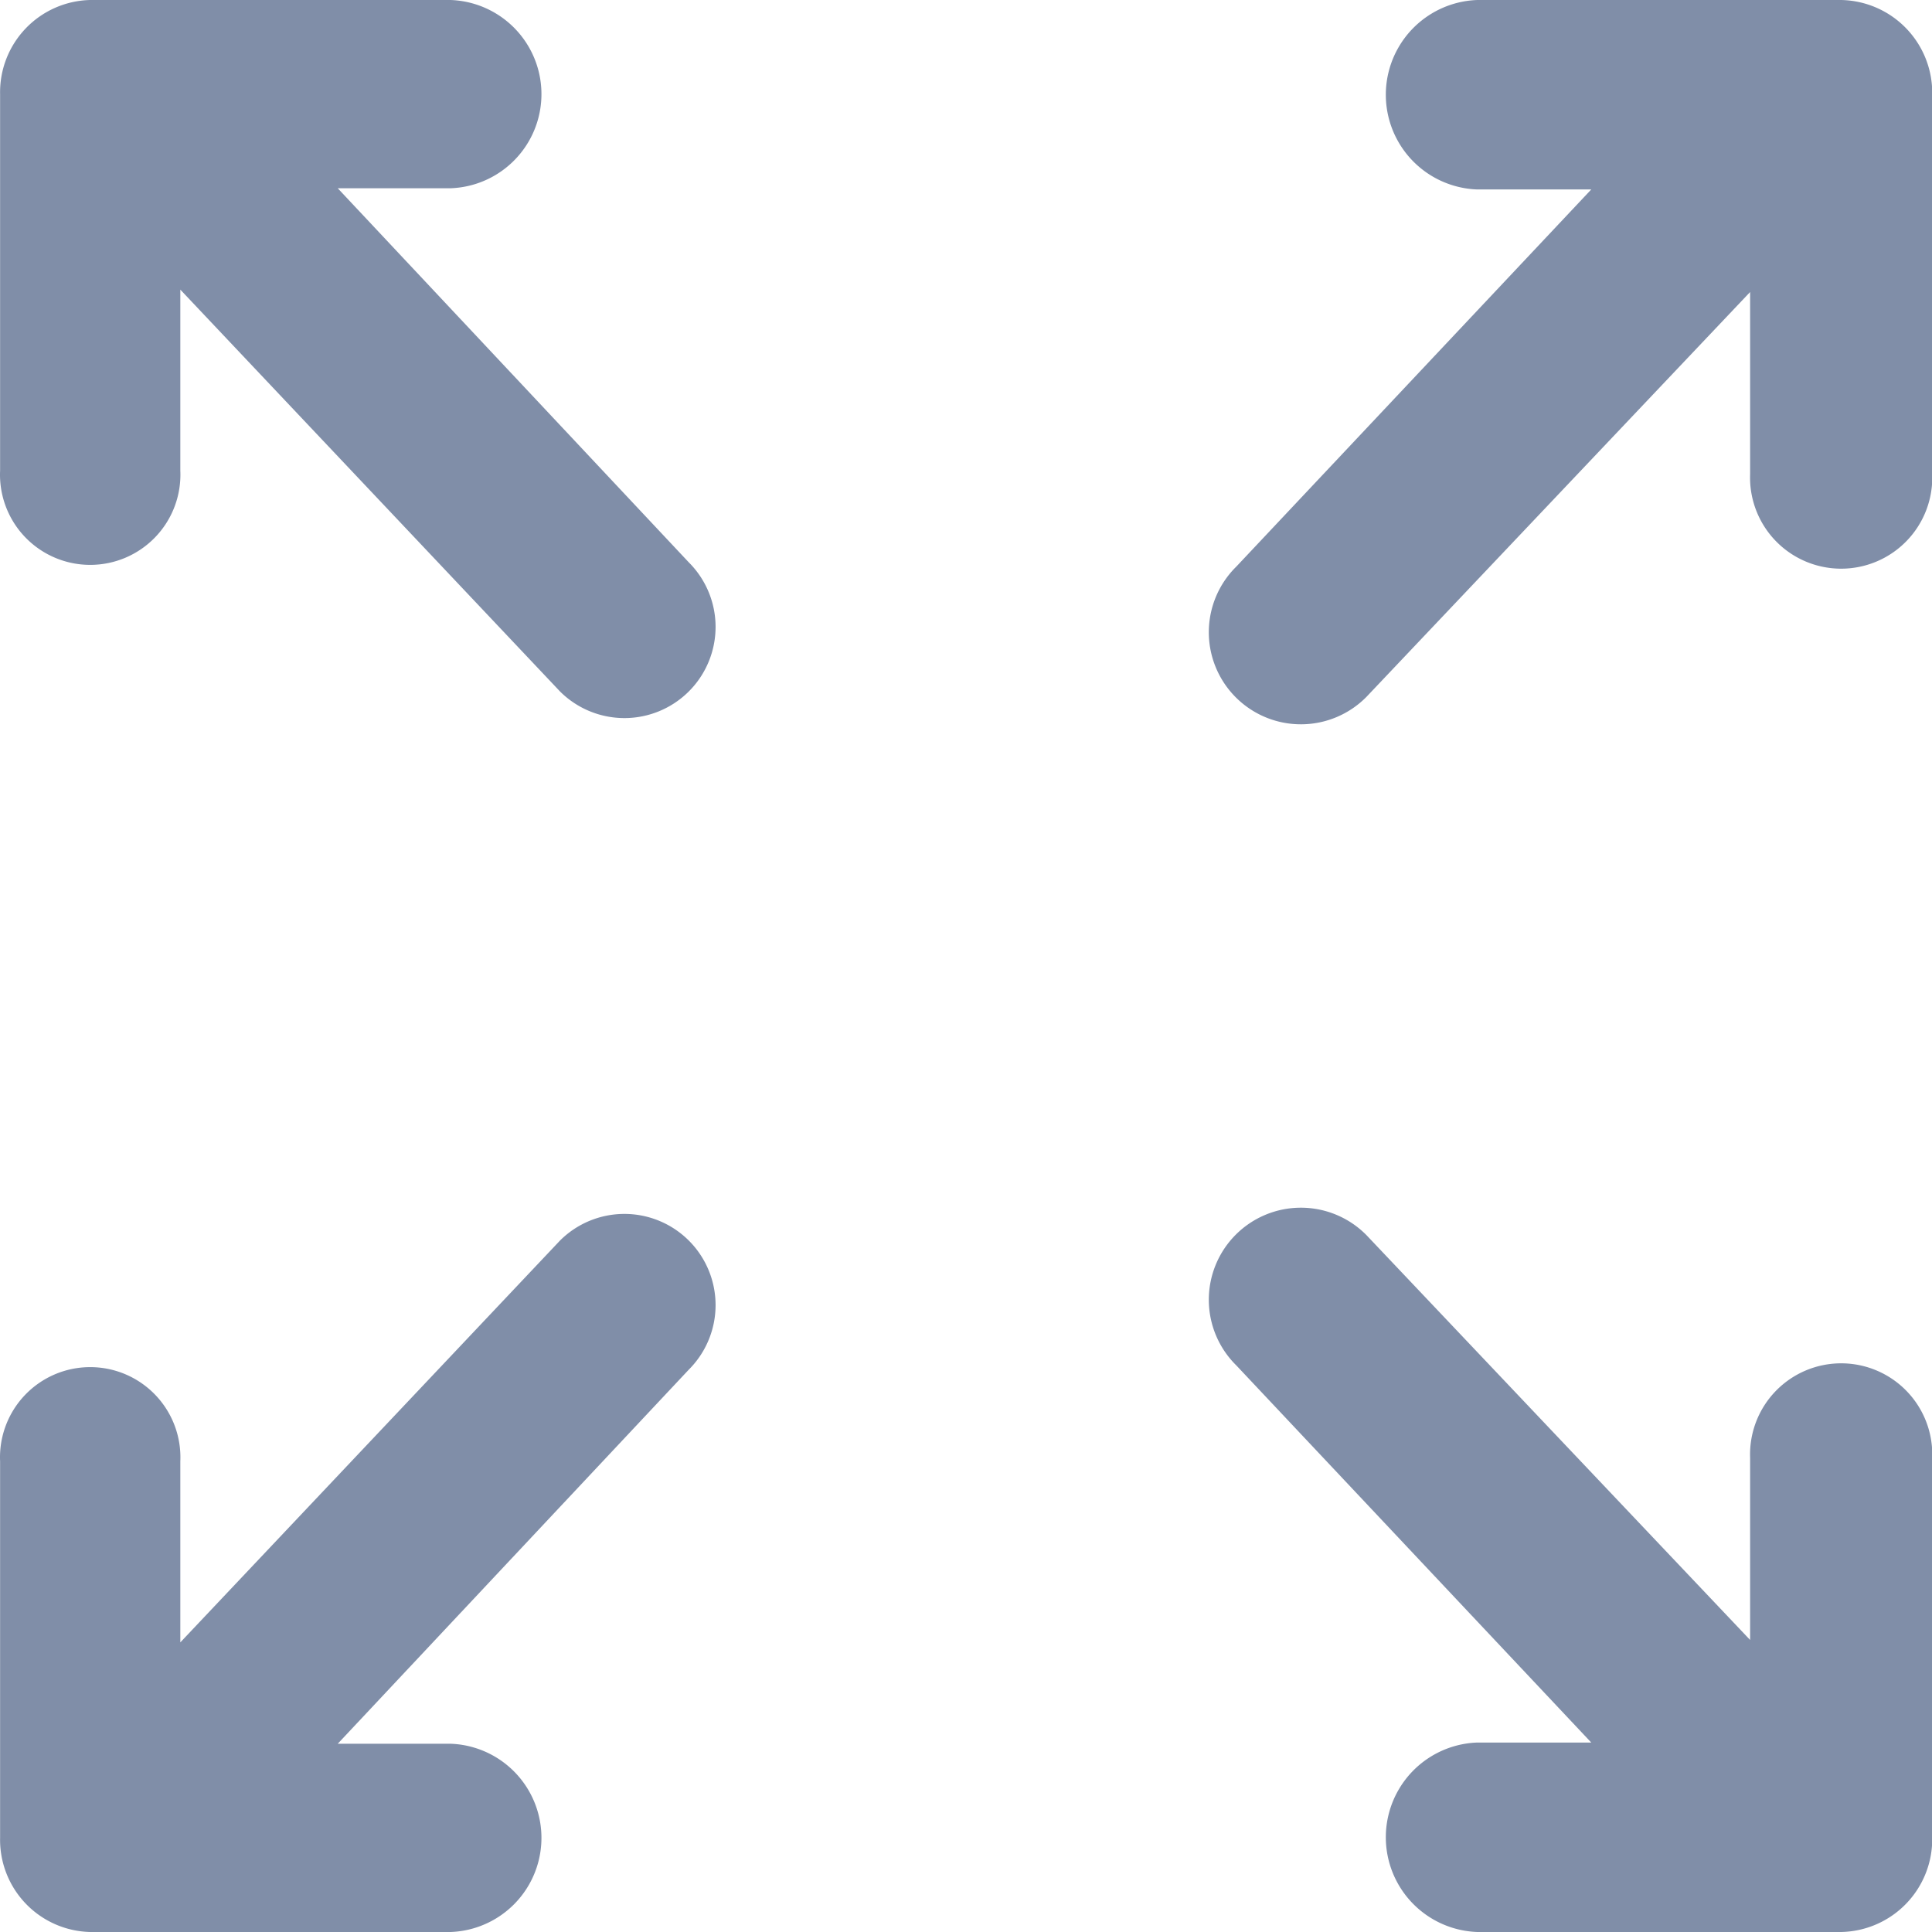
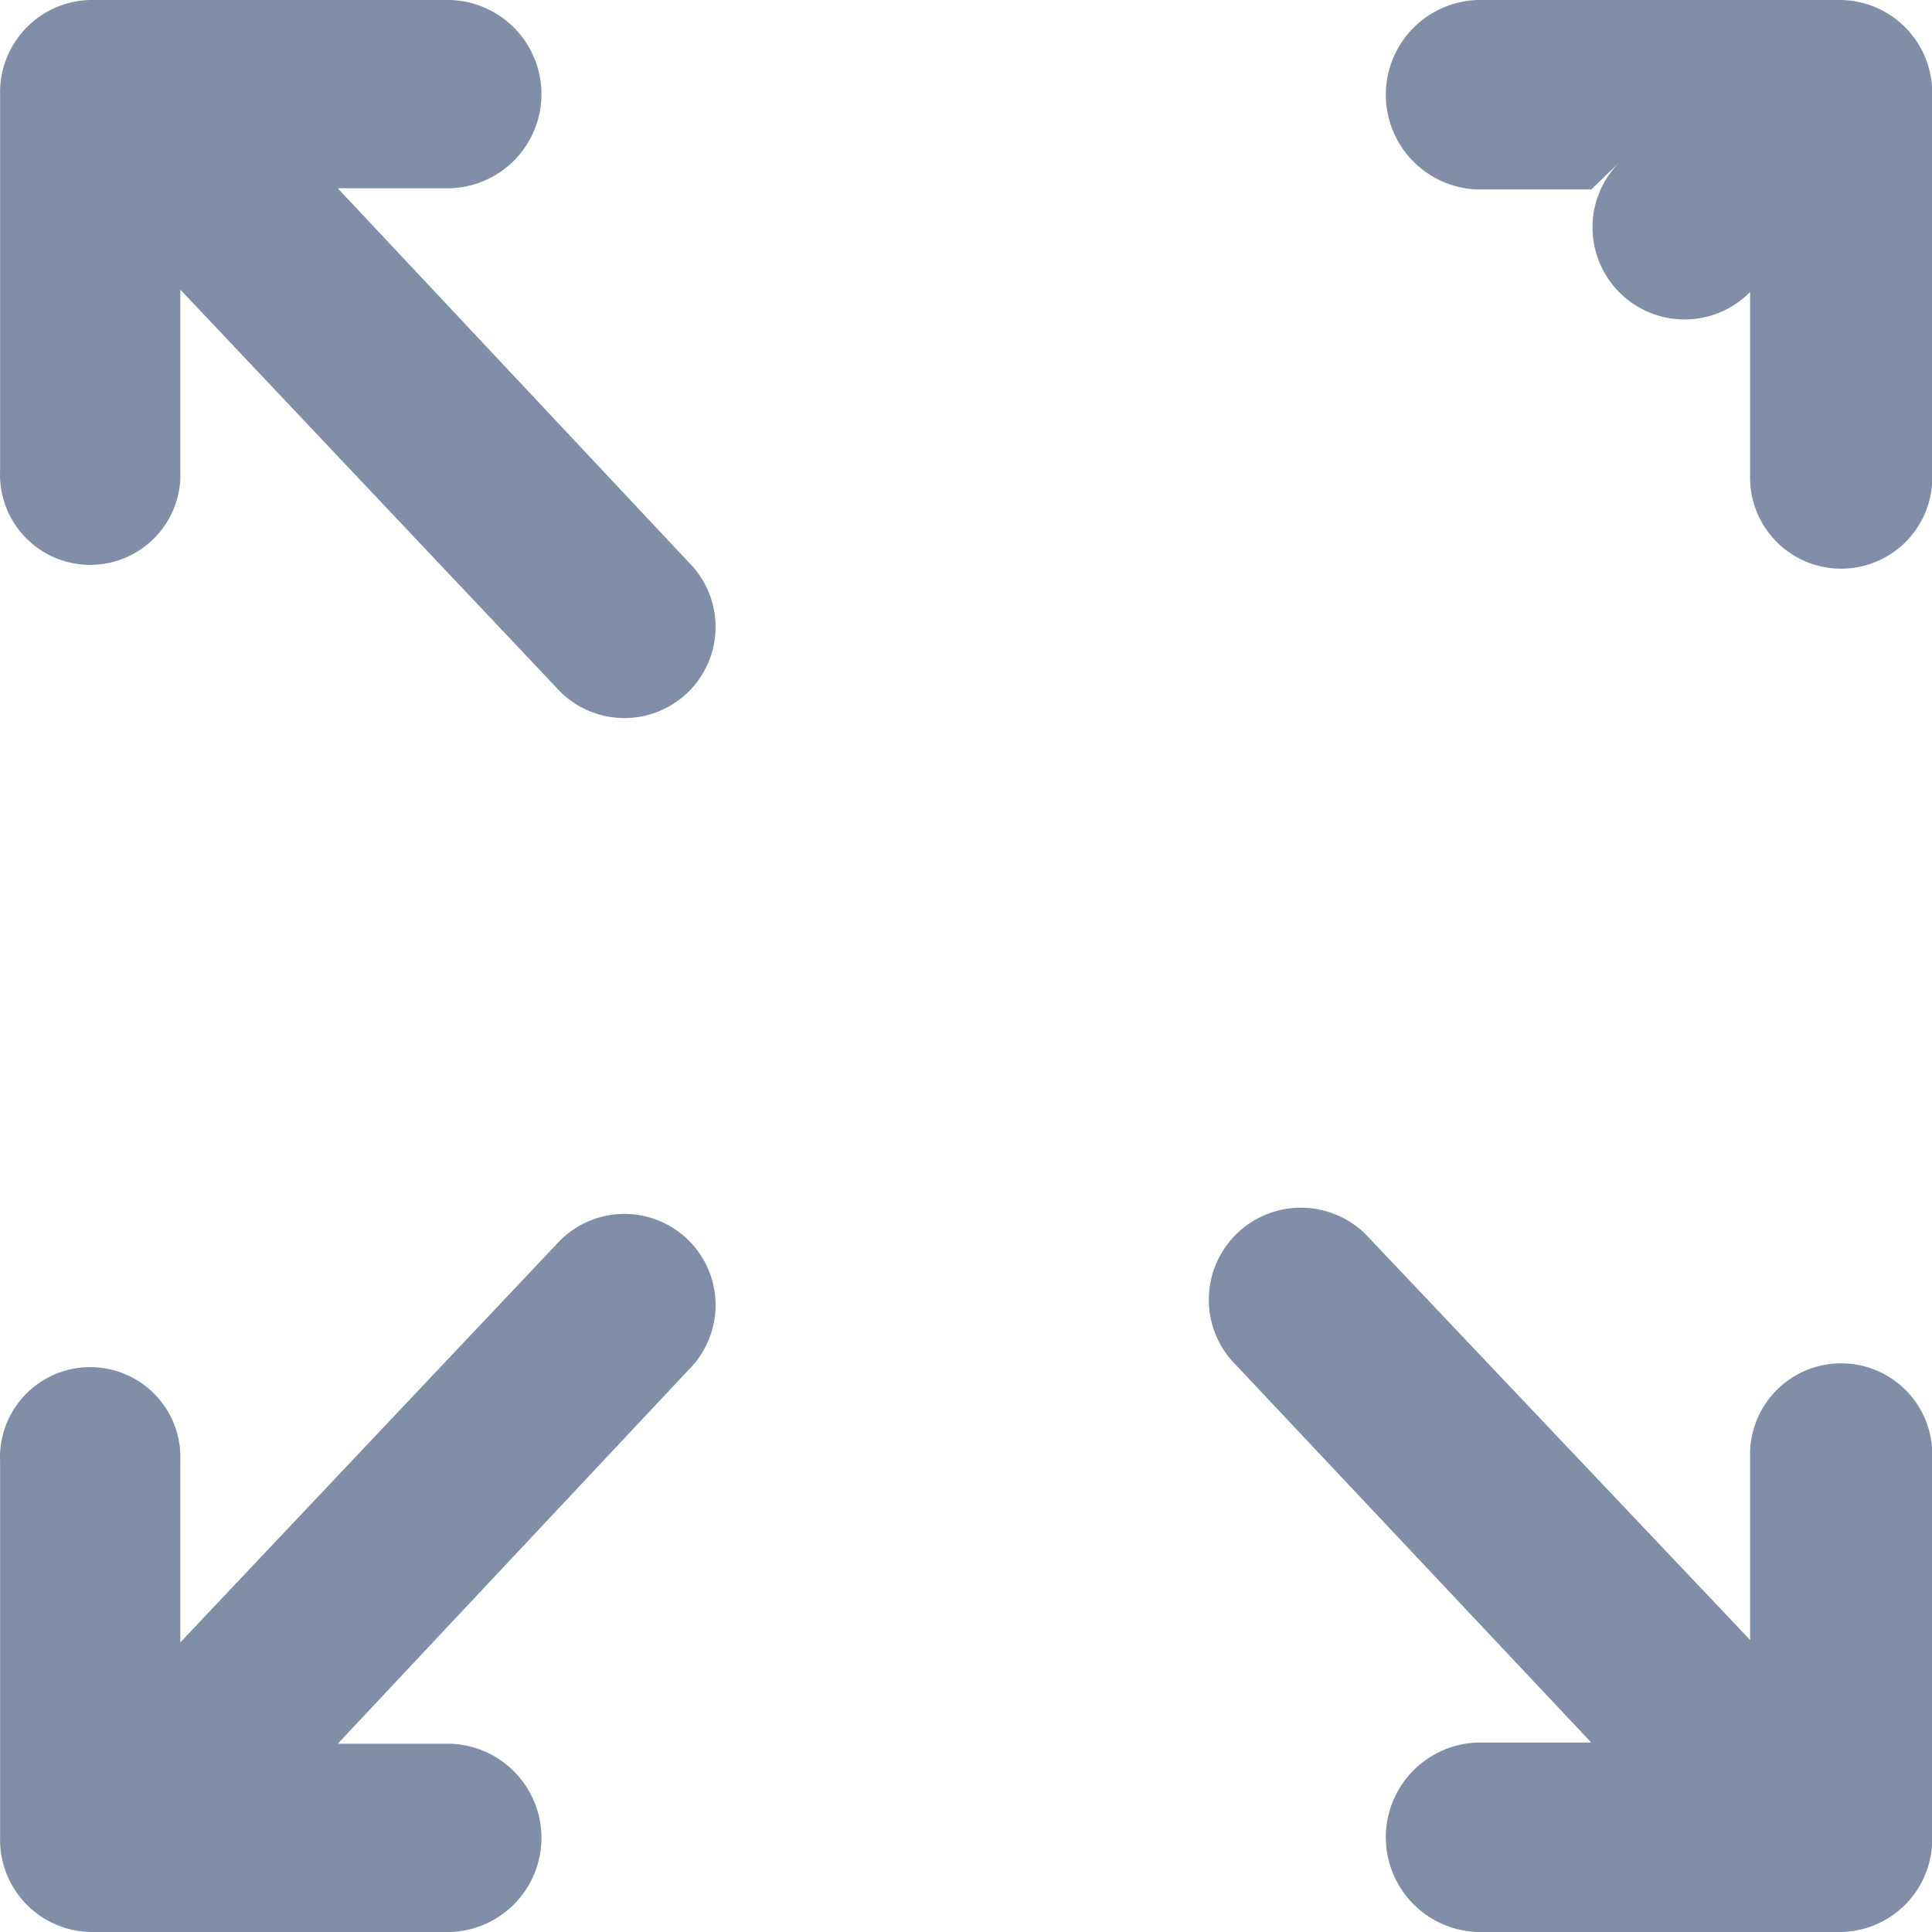
<svg xmlns="http://www.w3.org/2000/svg" t="1686644382073" class="icon" viewBox="0 0 1024 1024" version="1.1" p-id="4577" width="200" height="200">
-   <path d="M179.009 99.778h59.835a49.921 49.921 0 0 0 0-99.778H47.795A48.897 48.897 0 0 0 0.049 49.889v199.555a47.81 47.81 0 1 0 95.524 0v-95.94l201.25 212.987a48.322 48.322 0 1 0 68.245-68.437z m664.385 0.64h-60.442a50.241 50.241 0 0 1 0-100.417H975.855a49.217 49.217 0 0 1 48.258 50.209v201.154a48.29 48.29 0 1 1-96.516 0V154.783l-203.361 214.586a48.801 48.801 0 1 1-68.949-69.077zM179.009 924.222h59.835a49.921 49.921 0 0 1 0 99.778H47.795a48.897 48.897 0 0 1-47.746-49.889v-199.555a47.81 47.81 0 1 1 95.524 0v95.94l201.25-212.987a48.322 48.322 0 1 1 68.245 68.437z m664.385-0.64h-60.442a50.241 50.241 0 0 0 0 100.417H975.855a49.217 49.217 0 0 0 48.258-50.209v-201.154a48.29 48.29 0 1 0-96.516 0v96.58l-203.361-214.586a48.801 48.801 0 1 0-68.949 69.077z" p-id="4578" fill="#808ea8" />
+   <path d="M179.009 99.778h59.835a49.921 49.921 0 0 0 0-99.778H47.795A48.897 48.897 0 0 0 0.049 49.889v199.555a47.81 47.81 0 1 0 95.524 0v-95.94l201.25 212.987a48.322 48.322 0 1 0 68.245-68.437z m664.385 0.64h-60.442a50.241 50.241 0 0 1 0-100.417H975.855a49.217 49.217 0 0 1 48.258 50.209v201.154a48.29 48.29 0 1 1-96.516 0V154.783a48.801 48.801 0 1 1-68.949-69.077zM179.009 924.222h59.835a49.921 49.921 0 0 1 0 99.778H47.795a48.897 48.897 0 0 1-47.746-49.889v-199.555a47.81 47.81 0 1 1 95.524 0v95.94l201.25-212.987a48.322 48.322 0 1 1 68.245 68.437z m664.385-0.64h-60.442a50.241 50.241 0 0 0 0 100.417H975.855a49.217 49.217 0 0 0 48.258-50.209v-201.154a48.29 48.29 0 1 0-96.516 0v96.58l-203.361-214.586a48.801 48.801 0 1 0-68.949 69.077z" p-id="4578" fill="#808ea8" />
</svg>